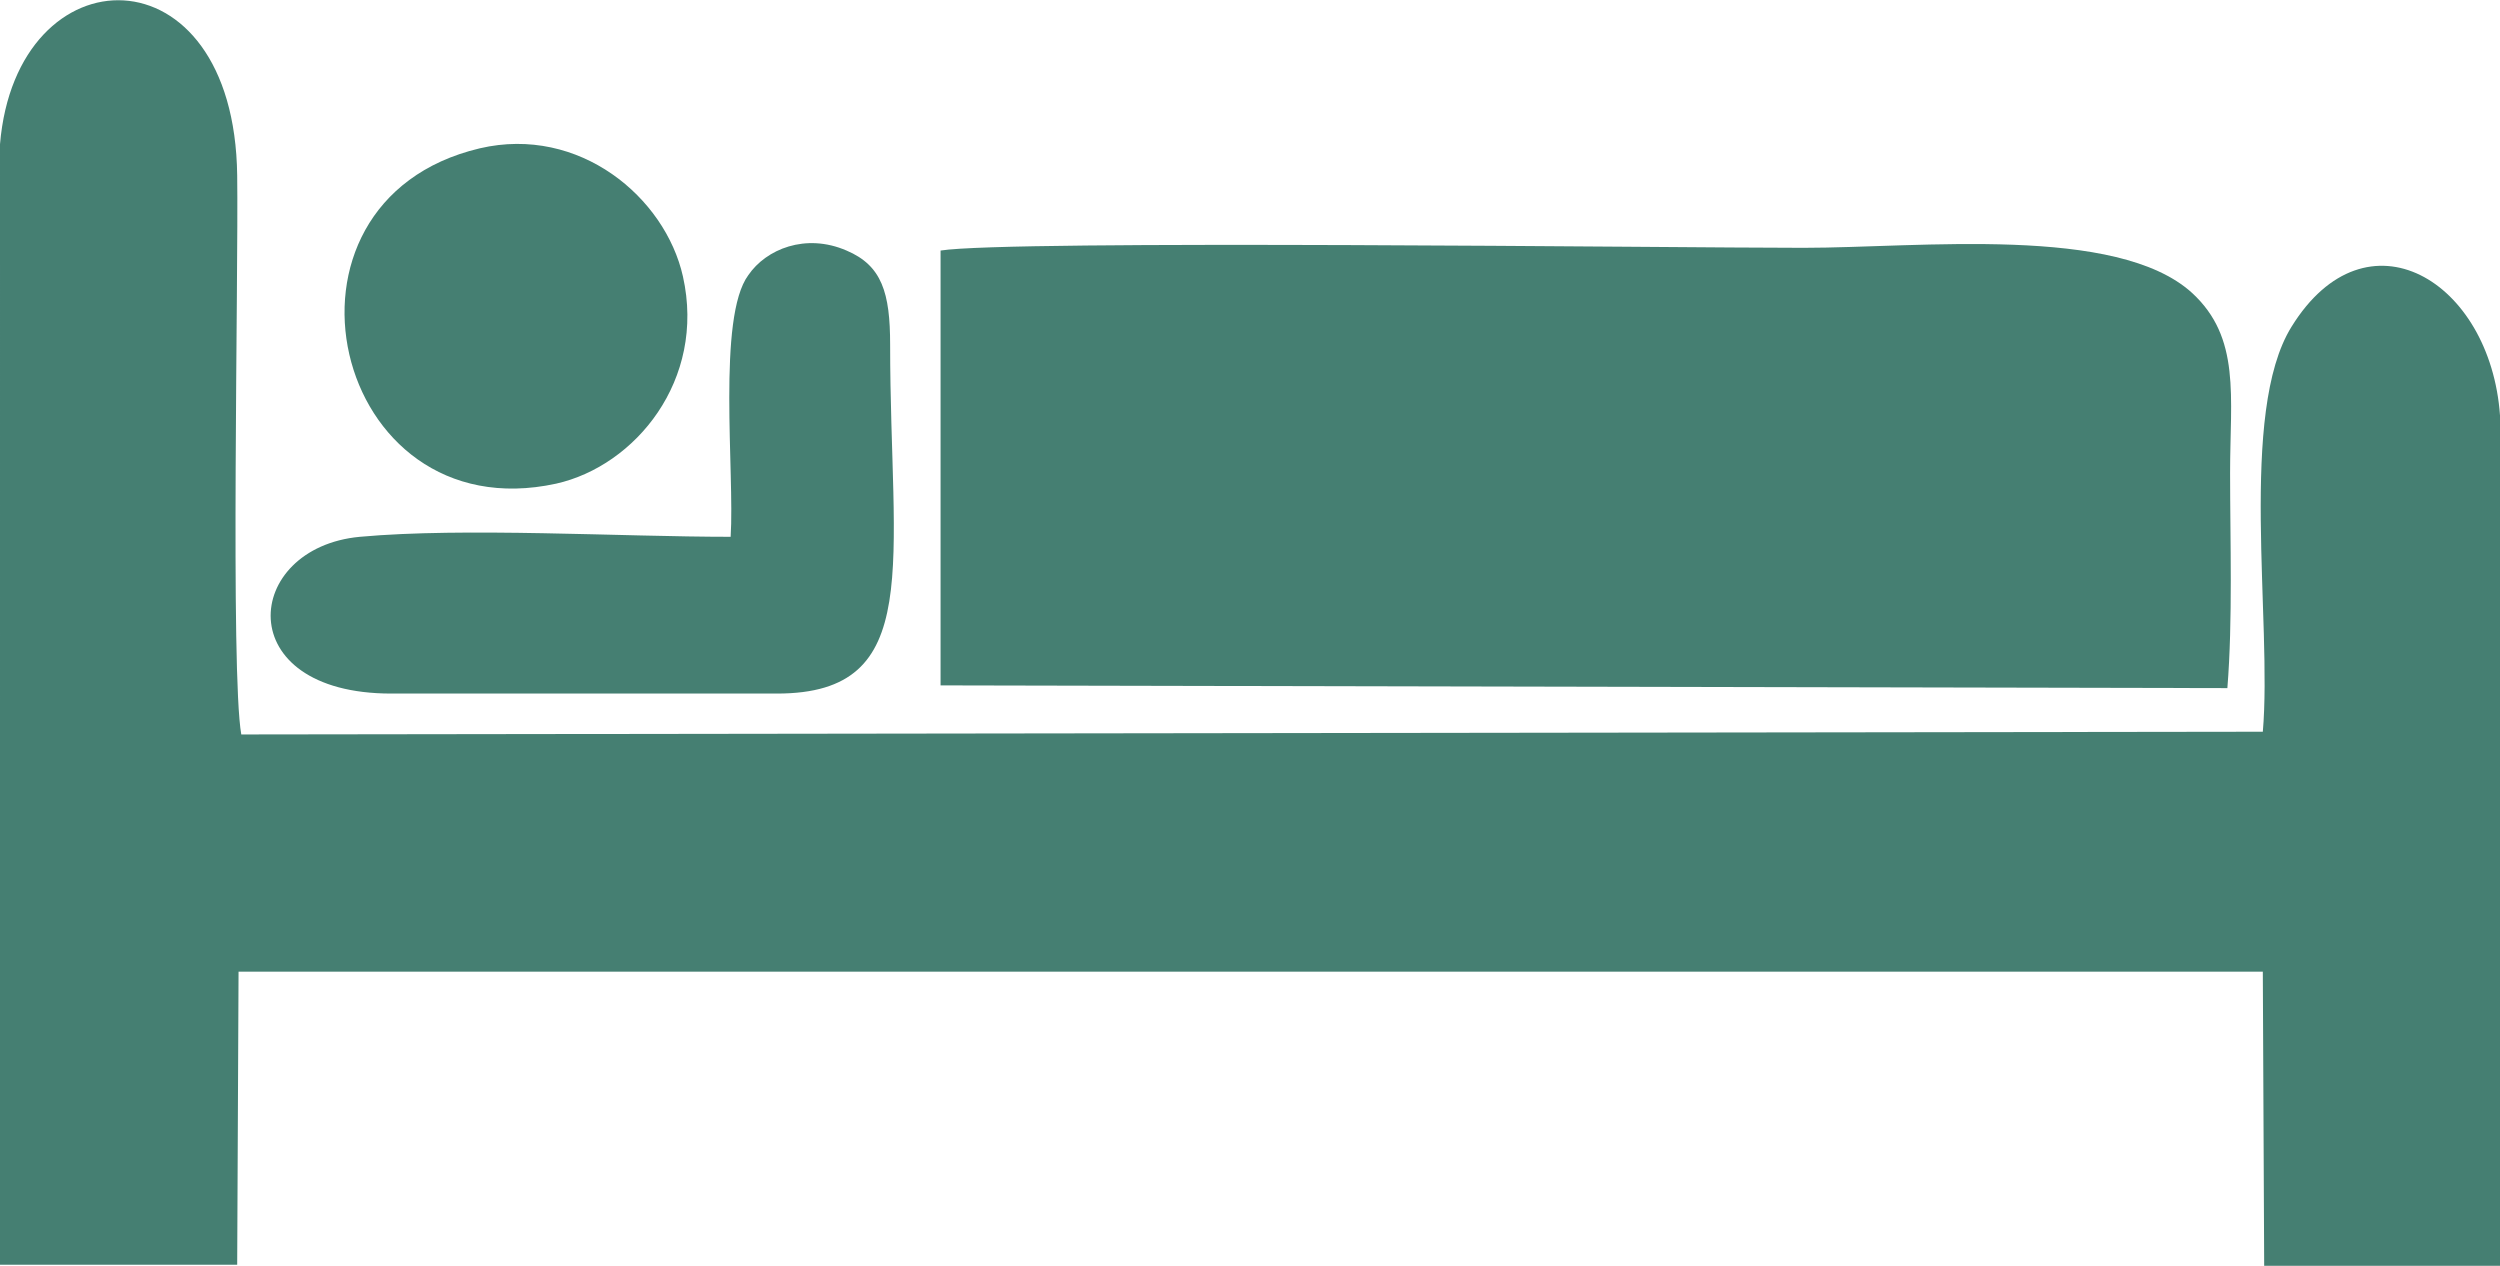
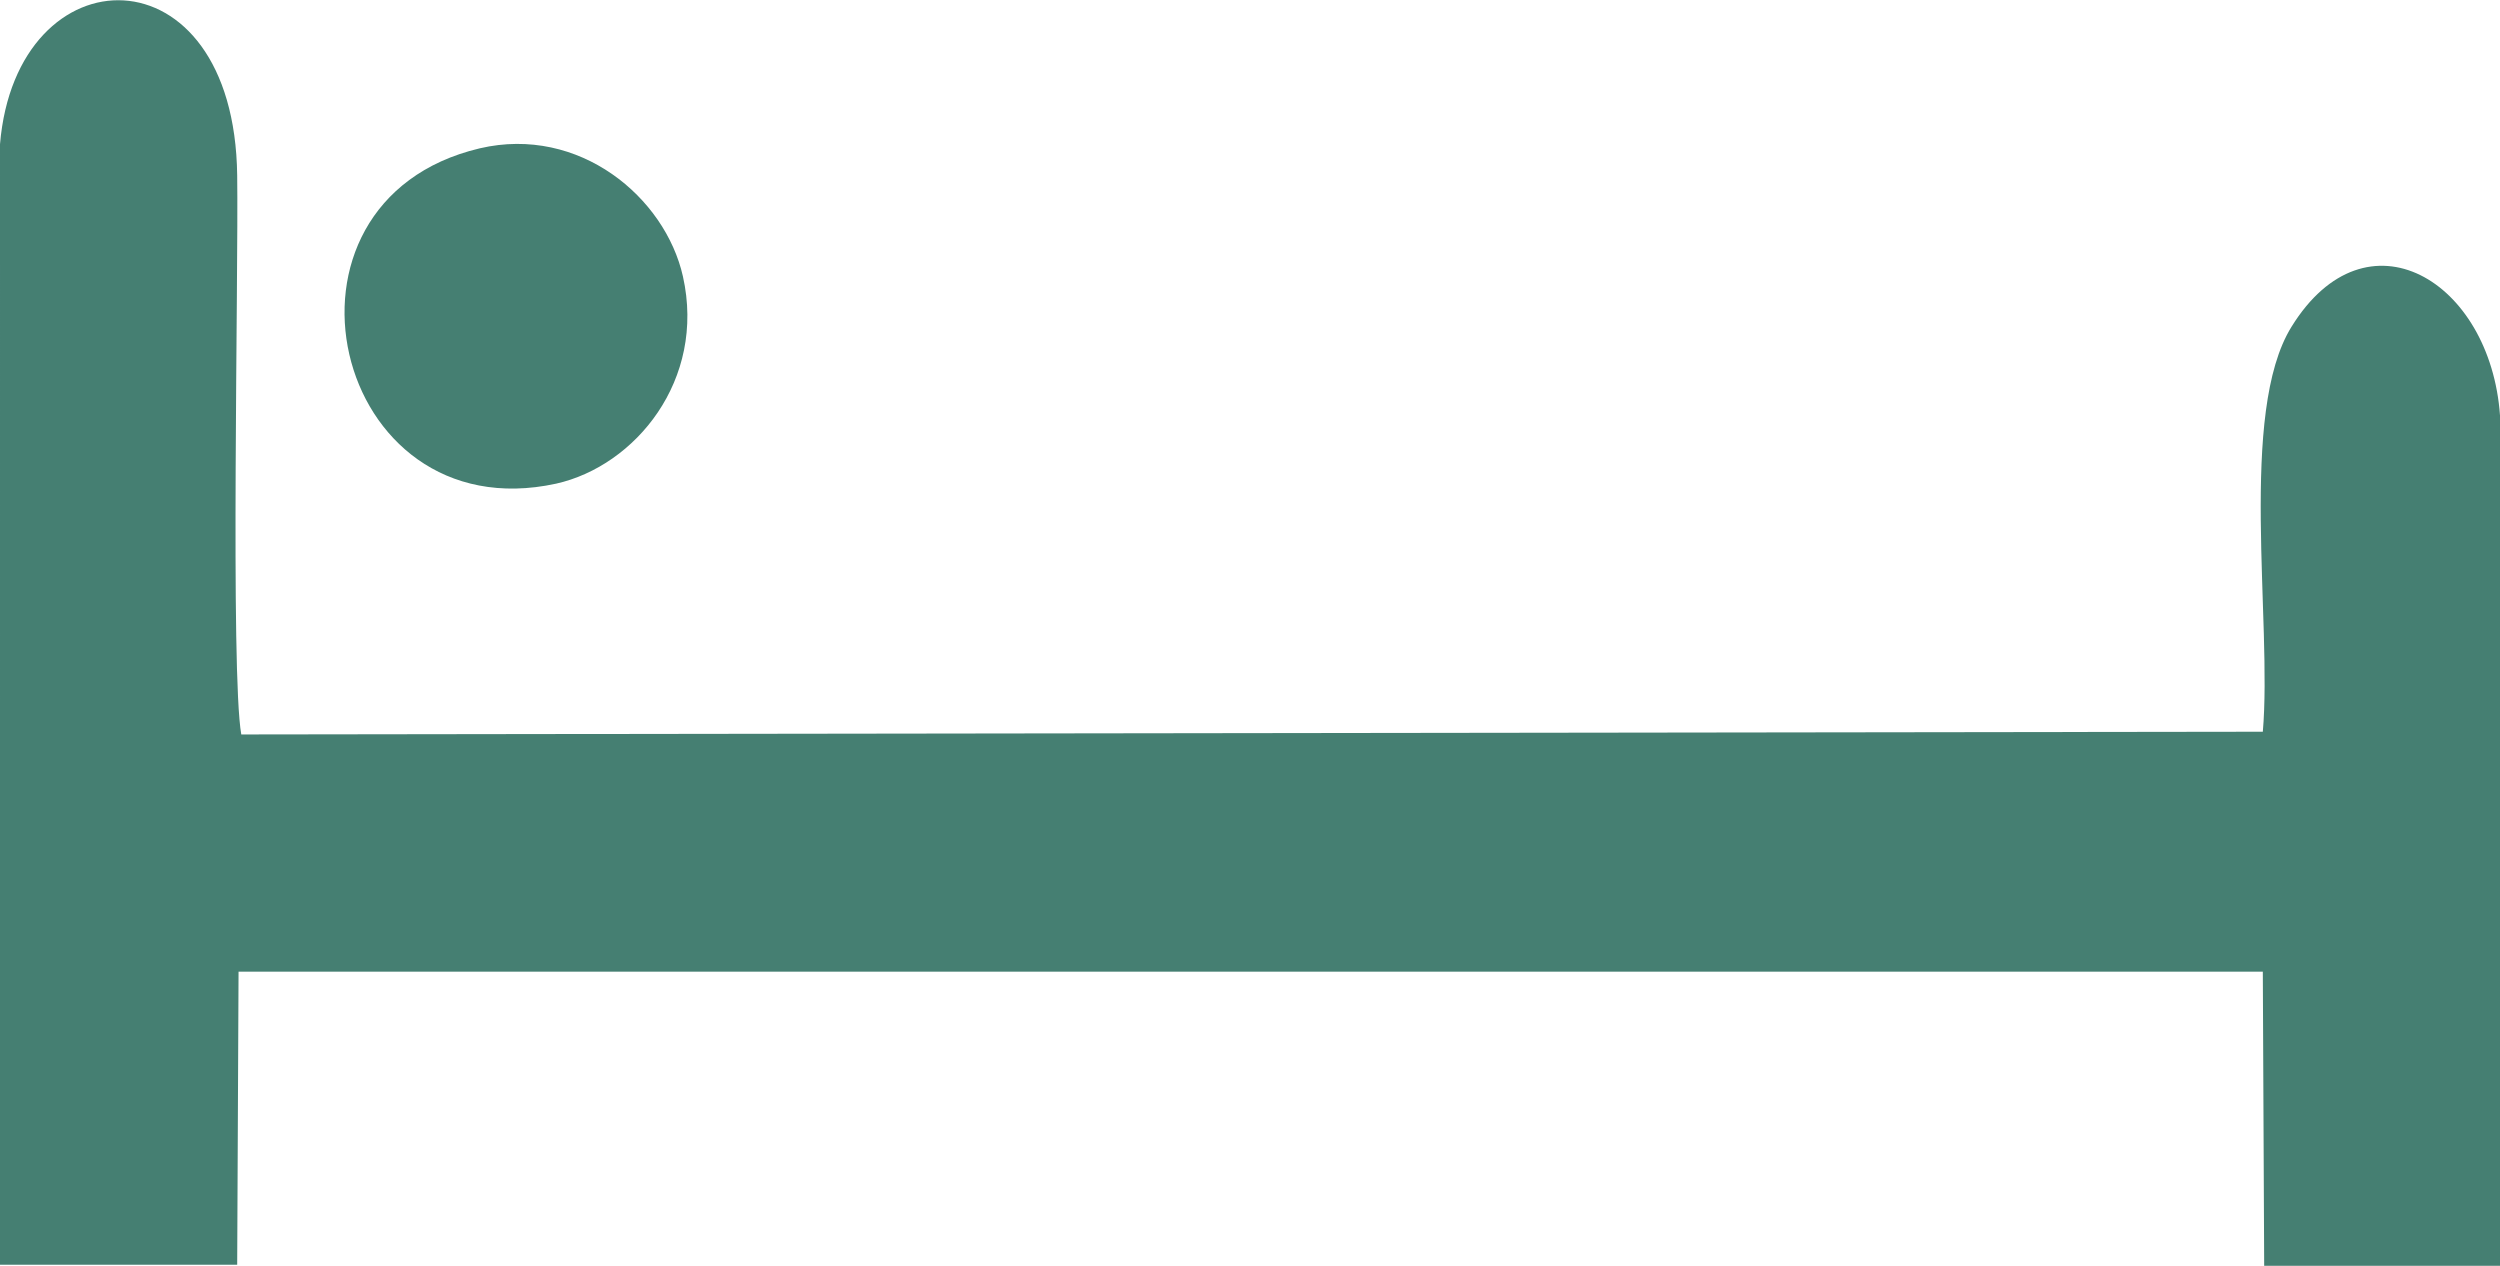
<svg xmlns="http://www.w3.org/2000/svg" width="18.34mm" height="9.286mm" viewBox="0 0 18.34 9.286" version="1.1" id="svg6468">
  <defs id="defs6462" />
  <g id="layer1" transform="translate(-204.009,-176.786)">
    <g id="_2999485394032" style="clip-rule:evenodd;fill-rule:evenodd;image-rendering:optimizeQuality;shape-rendering:geometricPrecision;text-rendering:geometricPrecision;fill:#457f72;fill-opacity:1" transform="matrix(0.01,0,0,0.01,187.879,28.804)">
      <path class="fil1" d="m 1613,15726 h 174 l 1,-215 h 1485 l 1,216 h 173 v -624 c -7,-99 -98,-154 -153,-65 -39,63 -14,216 -21,297 l -1483,2 c -8,-45 -2,-336 -3,-410 -2,-169 -162,-166 -174,-23 z" id="path1083" style="fill:#457f72;fill-opacity:1" />
-       <path class="fil1" d="m 2303,15301 944,2 c 4,-50 2,-108 2,-158 0,-56 8,-99 -28,-132 -55,-50 -200,-33 -285,-33 -95,0 -583,-6 -633,2 z" id="path1085" style="fill:#457f72;fill-opacity:1" />
-       <path class="fil1" d="m 2149,15192 c -81,0 -195,-7 -272,0 -86,8 -96,115 23,115 h 283 c 109,0 83,-95 83,-256 0,-38 -6,-58 -32,-69 -30,-13 -59,-1 -72,18 -23,31 -10,145 -13,192 z" id="path1087" style="fill:#457f72;fill-opacity:1" />
      <path class="fil1" d="m 1965,14907 c -165,39 -109,282 56,246 58,-13 110,-76 93,-152 -13,-58 -76,-111 -149,-94 z" id="path1089" style="fill:#457f72;fill-opacity:1" />
    </g>
  </g>
</svg>